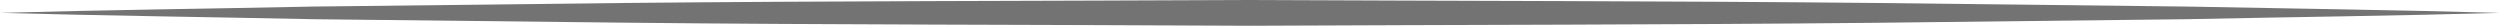
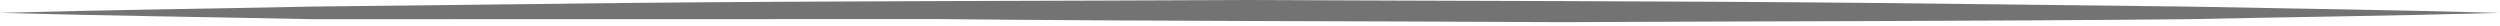
<svg xmlns="http://www.w3.org/2000/svg" viewBox="0 0 194.04 2">
  <defs>
    <style>.cls-1{fill:#737373;}</style>
  </defs>
  <title>Asset 89</title>
  <g id="Layer_2" data-name="Layer 2">
    <g id="Layer_192" data-name="Layer 192">
-       <path class="cls-1" d="M0,1C8.09.77,16.17.68,24.26.51L48.51.23C64.68.07,80.85.08,97,0c16.17.08,32.34.07,48.51.23l24.26.28C177.87.67,186,.77,194,1c-8.08.23-16.17.32-24.25.49l-24.26.28c-16.17.16-32.34.15-48.51.23-16.17-.09-32.34-.07-48.51-.24L24.26,1.49C16.17,1.32,8.09,1.22,0,1Z" />
+       <path class="cls-1" d="M0,1C8.09.77,16.17.68,24.26.51L48.51.23C64.68.07,80.85.08,97,0c16.17.08,32.34.07,48.51.23l24.26.28C177.87.67,186,.77,194,1c-8.08.23-16.17.32-24.25.49c-16.17.16-32.34.15-48.51.23-16.17-.09-32.34-.07-48.51-.24L24.26,1.49C16.17,1.32,8.09,1.22,0,1Z" />
    </g>
  </g>
</svg>